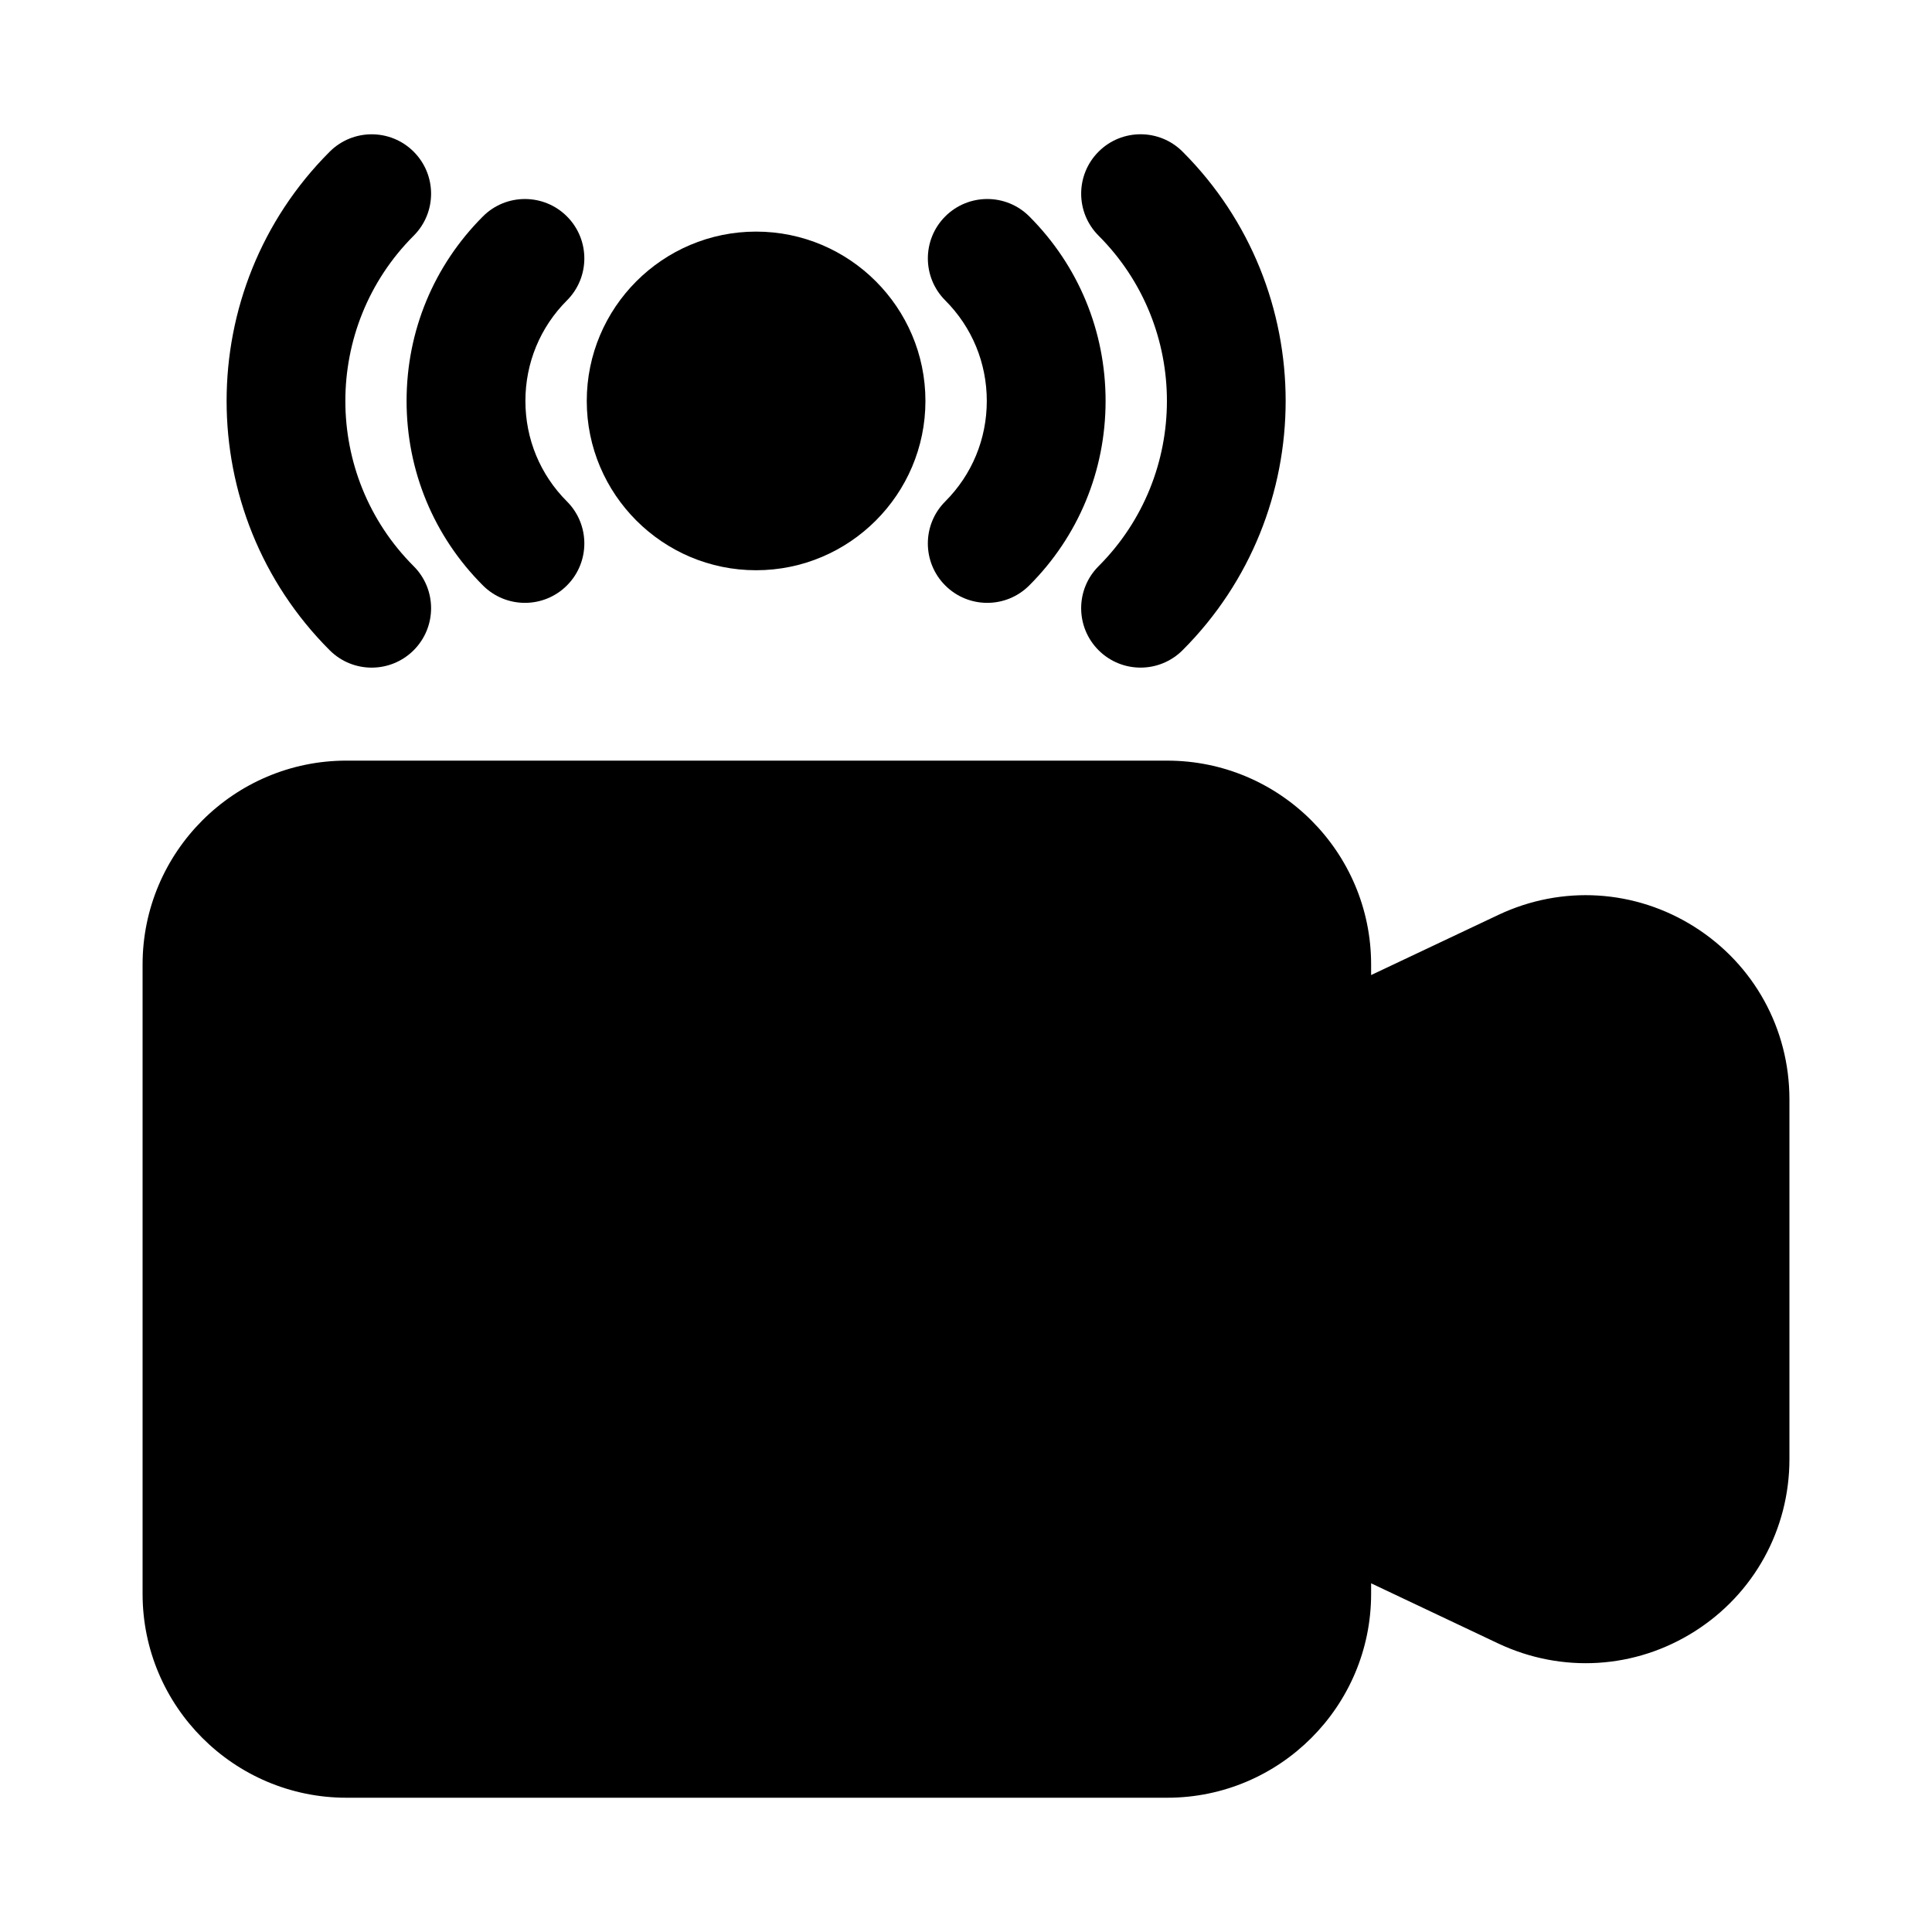
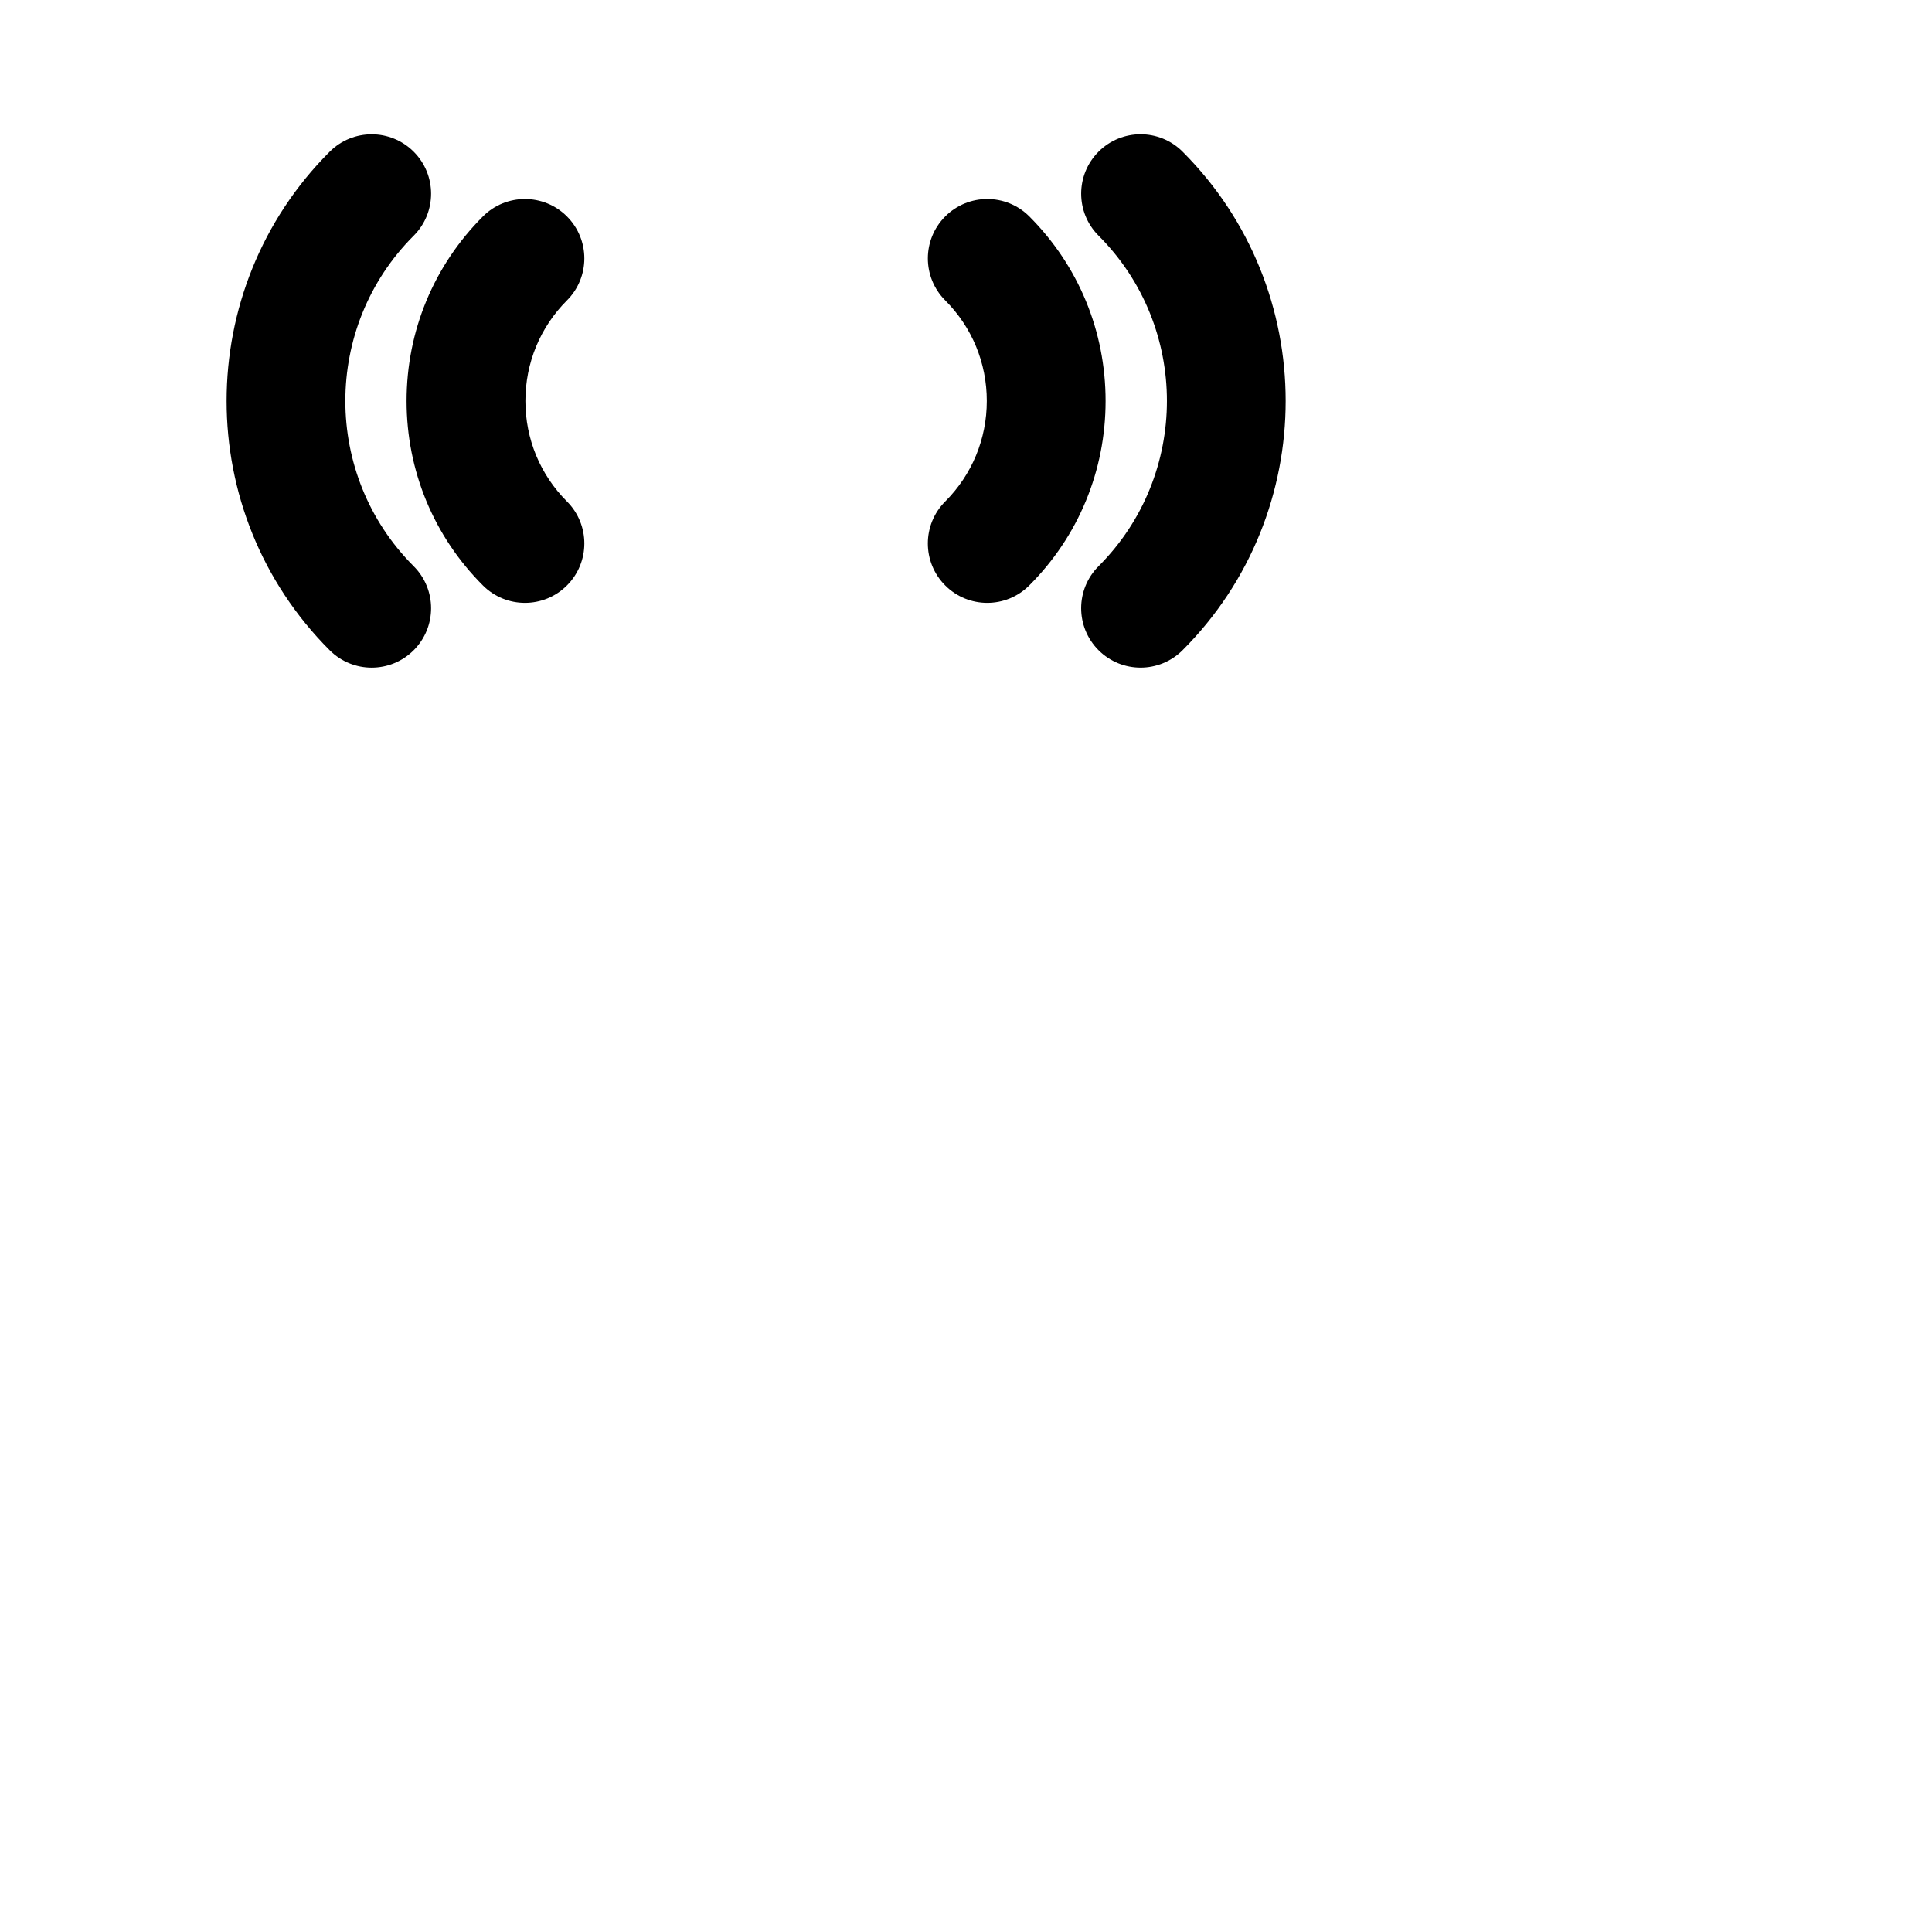
<svg xmlns="http://www.w3.org/2000/svg" fill="#000000" width="800px" height="800px" version="1.1" viewBox="144 144 512 512">
  <g>
-     <path d="m593.08 389.64c-15.73-9.949-35.148-11.148-52-3.184l-33.719 15.945v-2.797c0-29.797-24.23-54.027-54.027-54.027l-217.52-0.004c-29.789 0-54.027 24.23-54.027 54.027v166.79c0 29.797 24.238 54.027 54.027 54.027h217.52c29.797 0 54.027-24.23 54.027-54.027v-2.797l33.719 15.961c16.852 7.934 36.27 6.766 52.016-3.215 15.73-9.965 25.121-27.031 25.121-45.648v-95.387c-0.004-18.637-9.395-35.703-25.141-45.664z" />
    <path d="m435.13 294.05c-6.148 6.148-6.148 16.113 0 22.262 3.074 3.074 7.102 4.613 11.133 4.613 4.027 0 8.055-1.539 11.133-4.613 36.422-36.422 36.422-95.695 0-132.12-6.148-6.148-16.113-6.148-22.262 0-6.148 6.148-6.148 16.113 0 22.262 24.152 24.156 24.152 63.438-0.004 87.594z" />
    <path d="m394.5 299.15c3.066 3.074 7.102 4.613 11.133 4.613 4.027 0 8.055-1.539 11.125-4.613 13.055-13.039 20.234-30.41 20.234-48.895 0-18.496-7.18-35.855-20.219-48.906-6.148-6.148-16.121-6.148-22.27 0-6.148 6.148-6.148 16.113 0 22.262 7.094 7.102 11.008 16.559 11.008 26.645 0 10.07-3.914 19.527-11.008 26.629-6.152 6.152-6.152 16.117-0.004 22.266z" />
-     <path d="m344.37 295.12c24.746 0 44.879-20.125 44.879-44.863 0-24.754-20.133-44.879-44.879-44.879s-44.871 20.125-44.871 44.879c0 24.738 20.125 44.863 44.871 44.863z" />
    <path d="m242.5 320.93c4.027 0 8.055-1.539 11.133-4.613 6.148-6.148 6.148-16.113 0-22.262-24.148-24.152-24.148-63.438 0-87.59 6.148-6.148 6.148-16.113 0-22.262-6.148-6.148-16.113-6.148-22.262 0-36.422 36.422-36.422 95.695 0 132.12 3.074 3.07 7.102 4.609 11.129 4.609z" />
    <path d="m271.98 299.15c3.074 3.074 7.102 4.613 11.133 4.613 4.027 0 8.062-1.539 11.133-4.613 6.148-6.148 6.148-16.113 0-22.262-7.098-7.102-11.008-16.559-11.008-26.629 0-10.086 3.914-19.543 11.008-26.645 6.148-6.148 6.148-16.113 0-22.262-6.148-6.148-16.129-6.148-22.262 0-13.047 13.051-20.234 30.41-20.234 48.906 0 18.48 7.188 35.855 20.23 48.891z" />
  </g>
</svg>